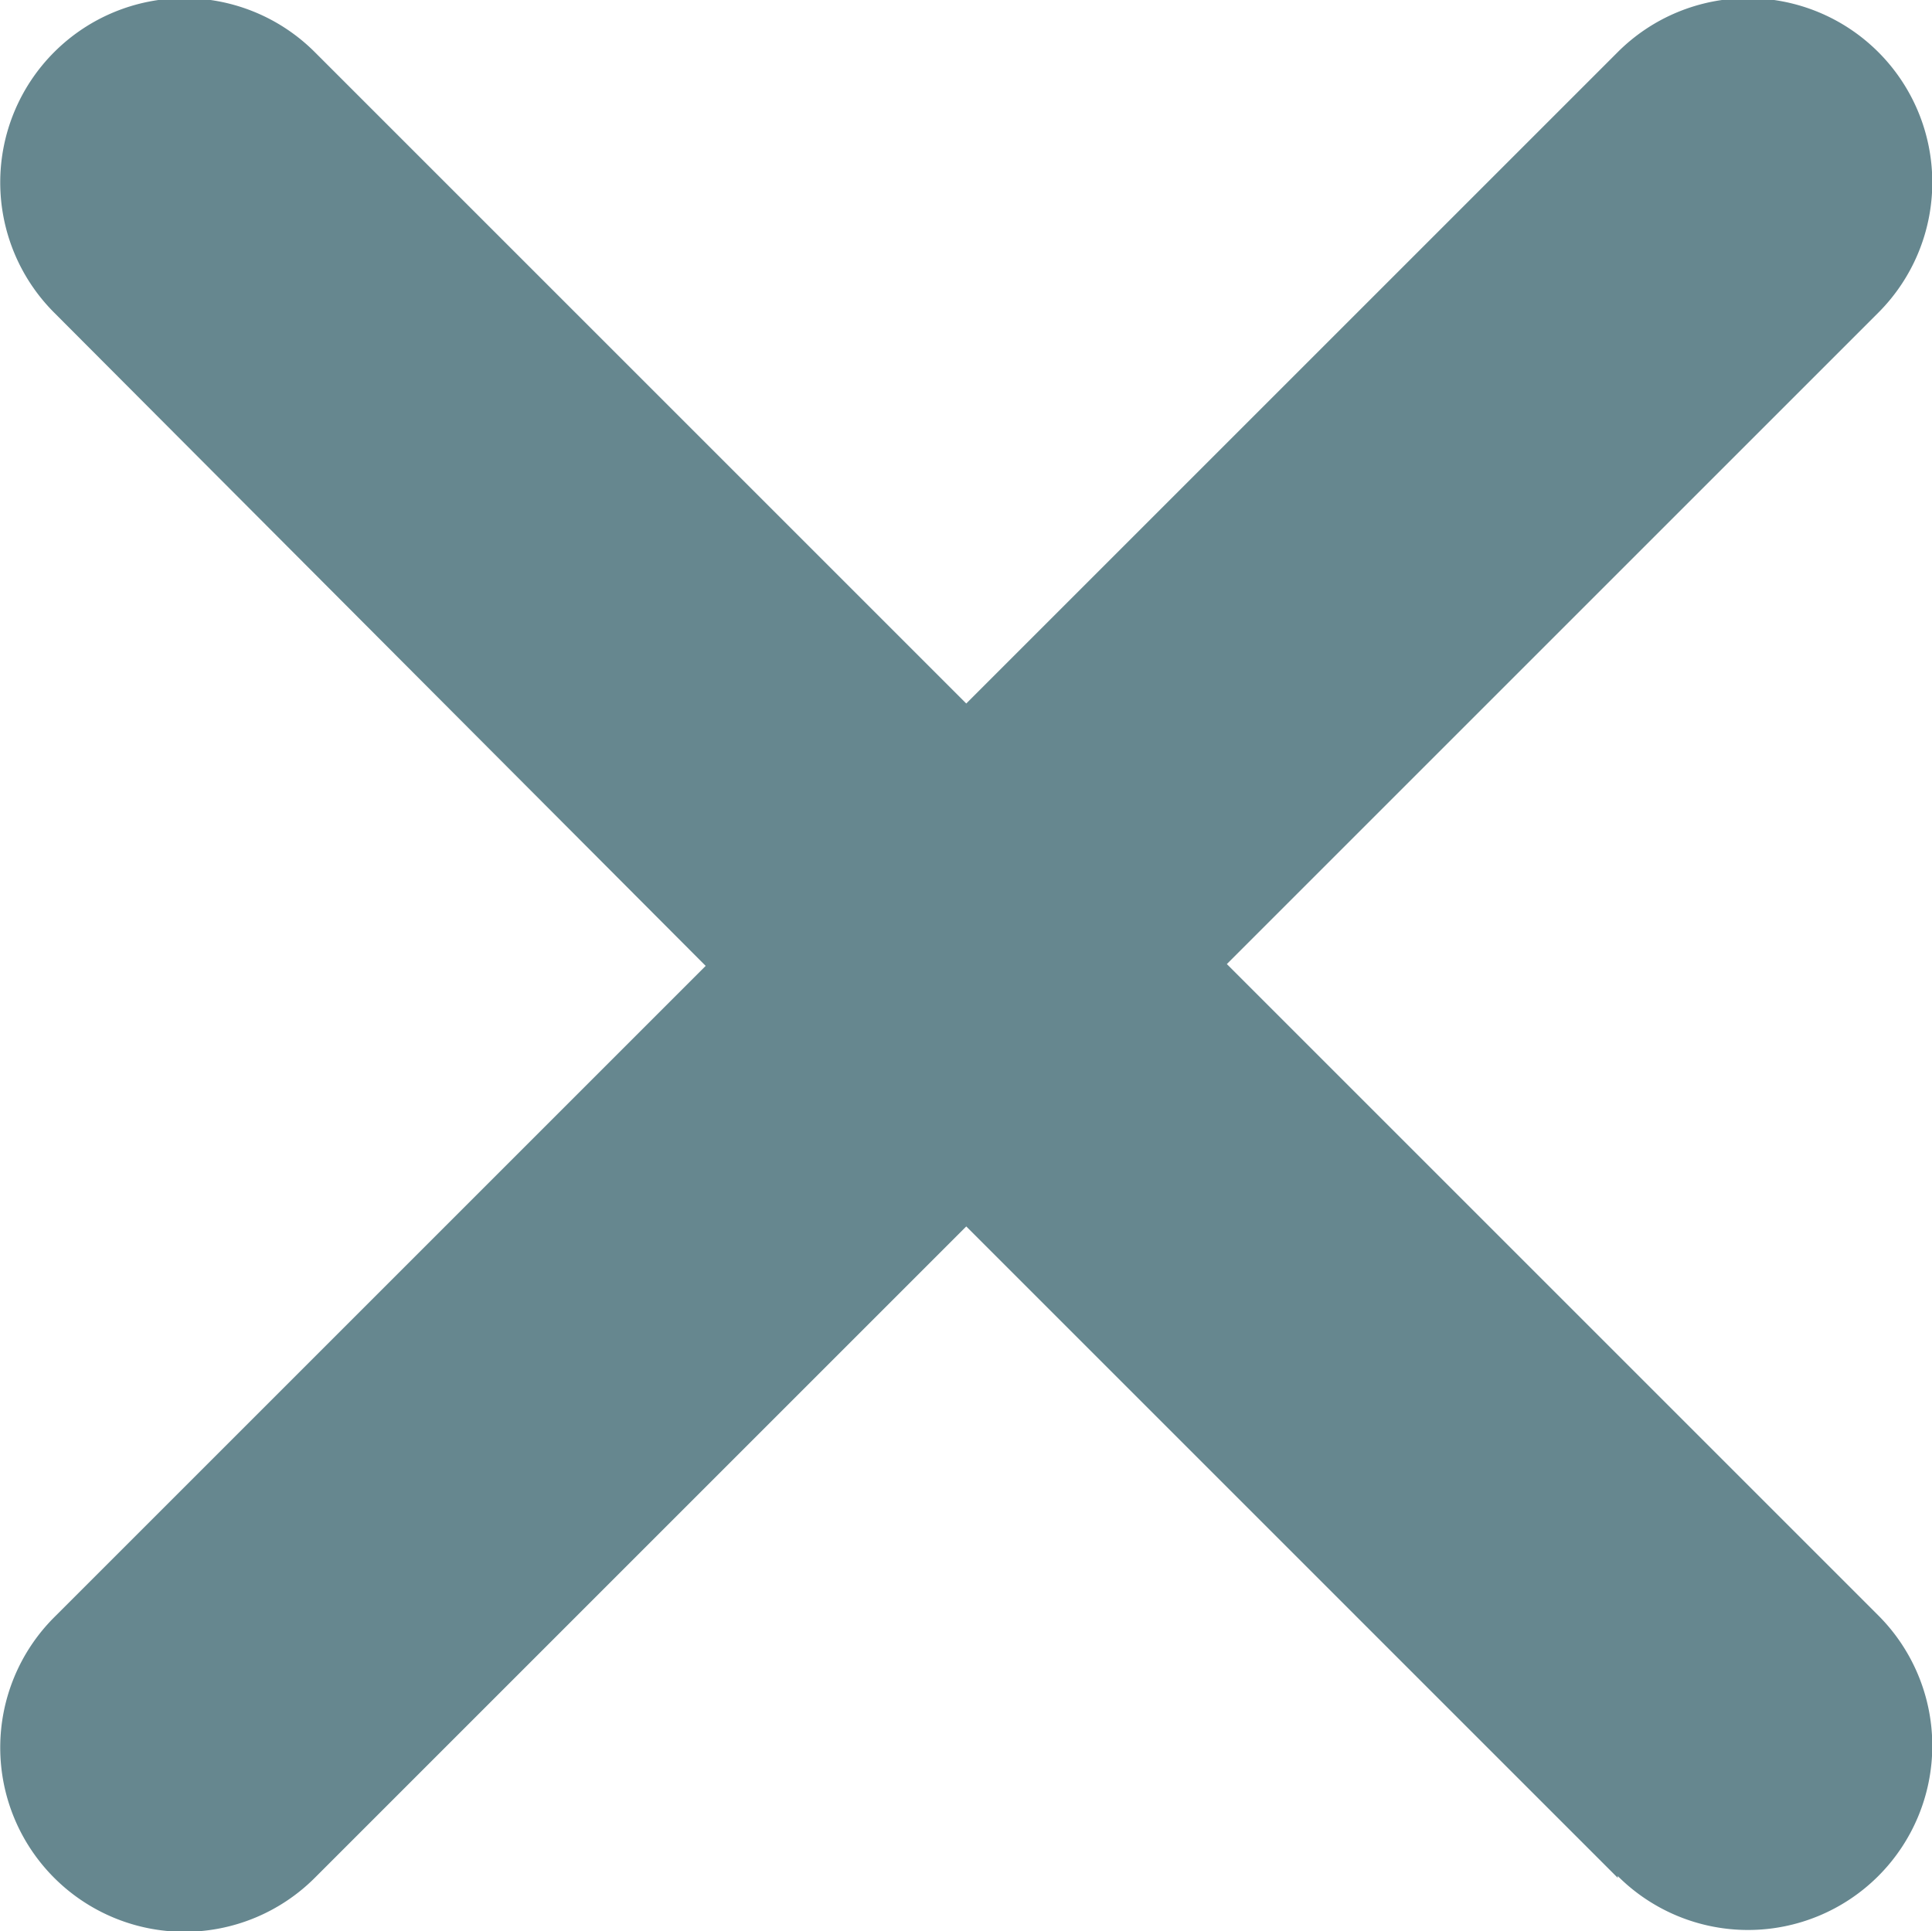
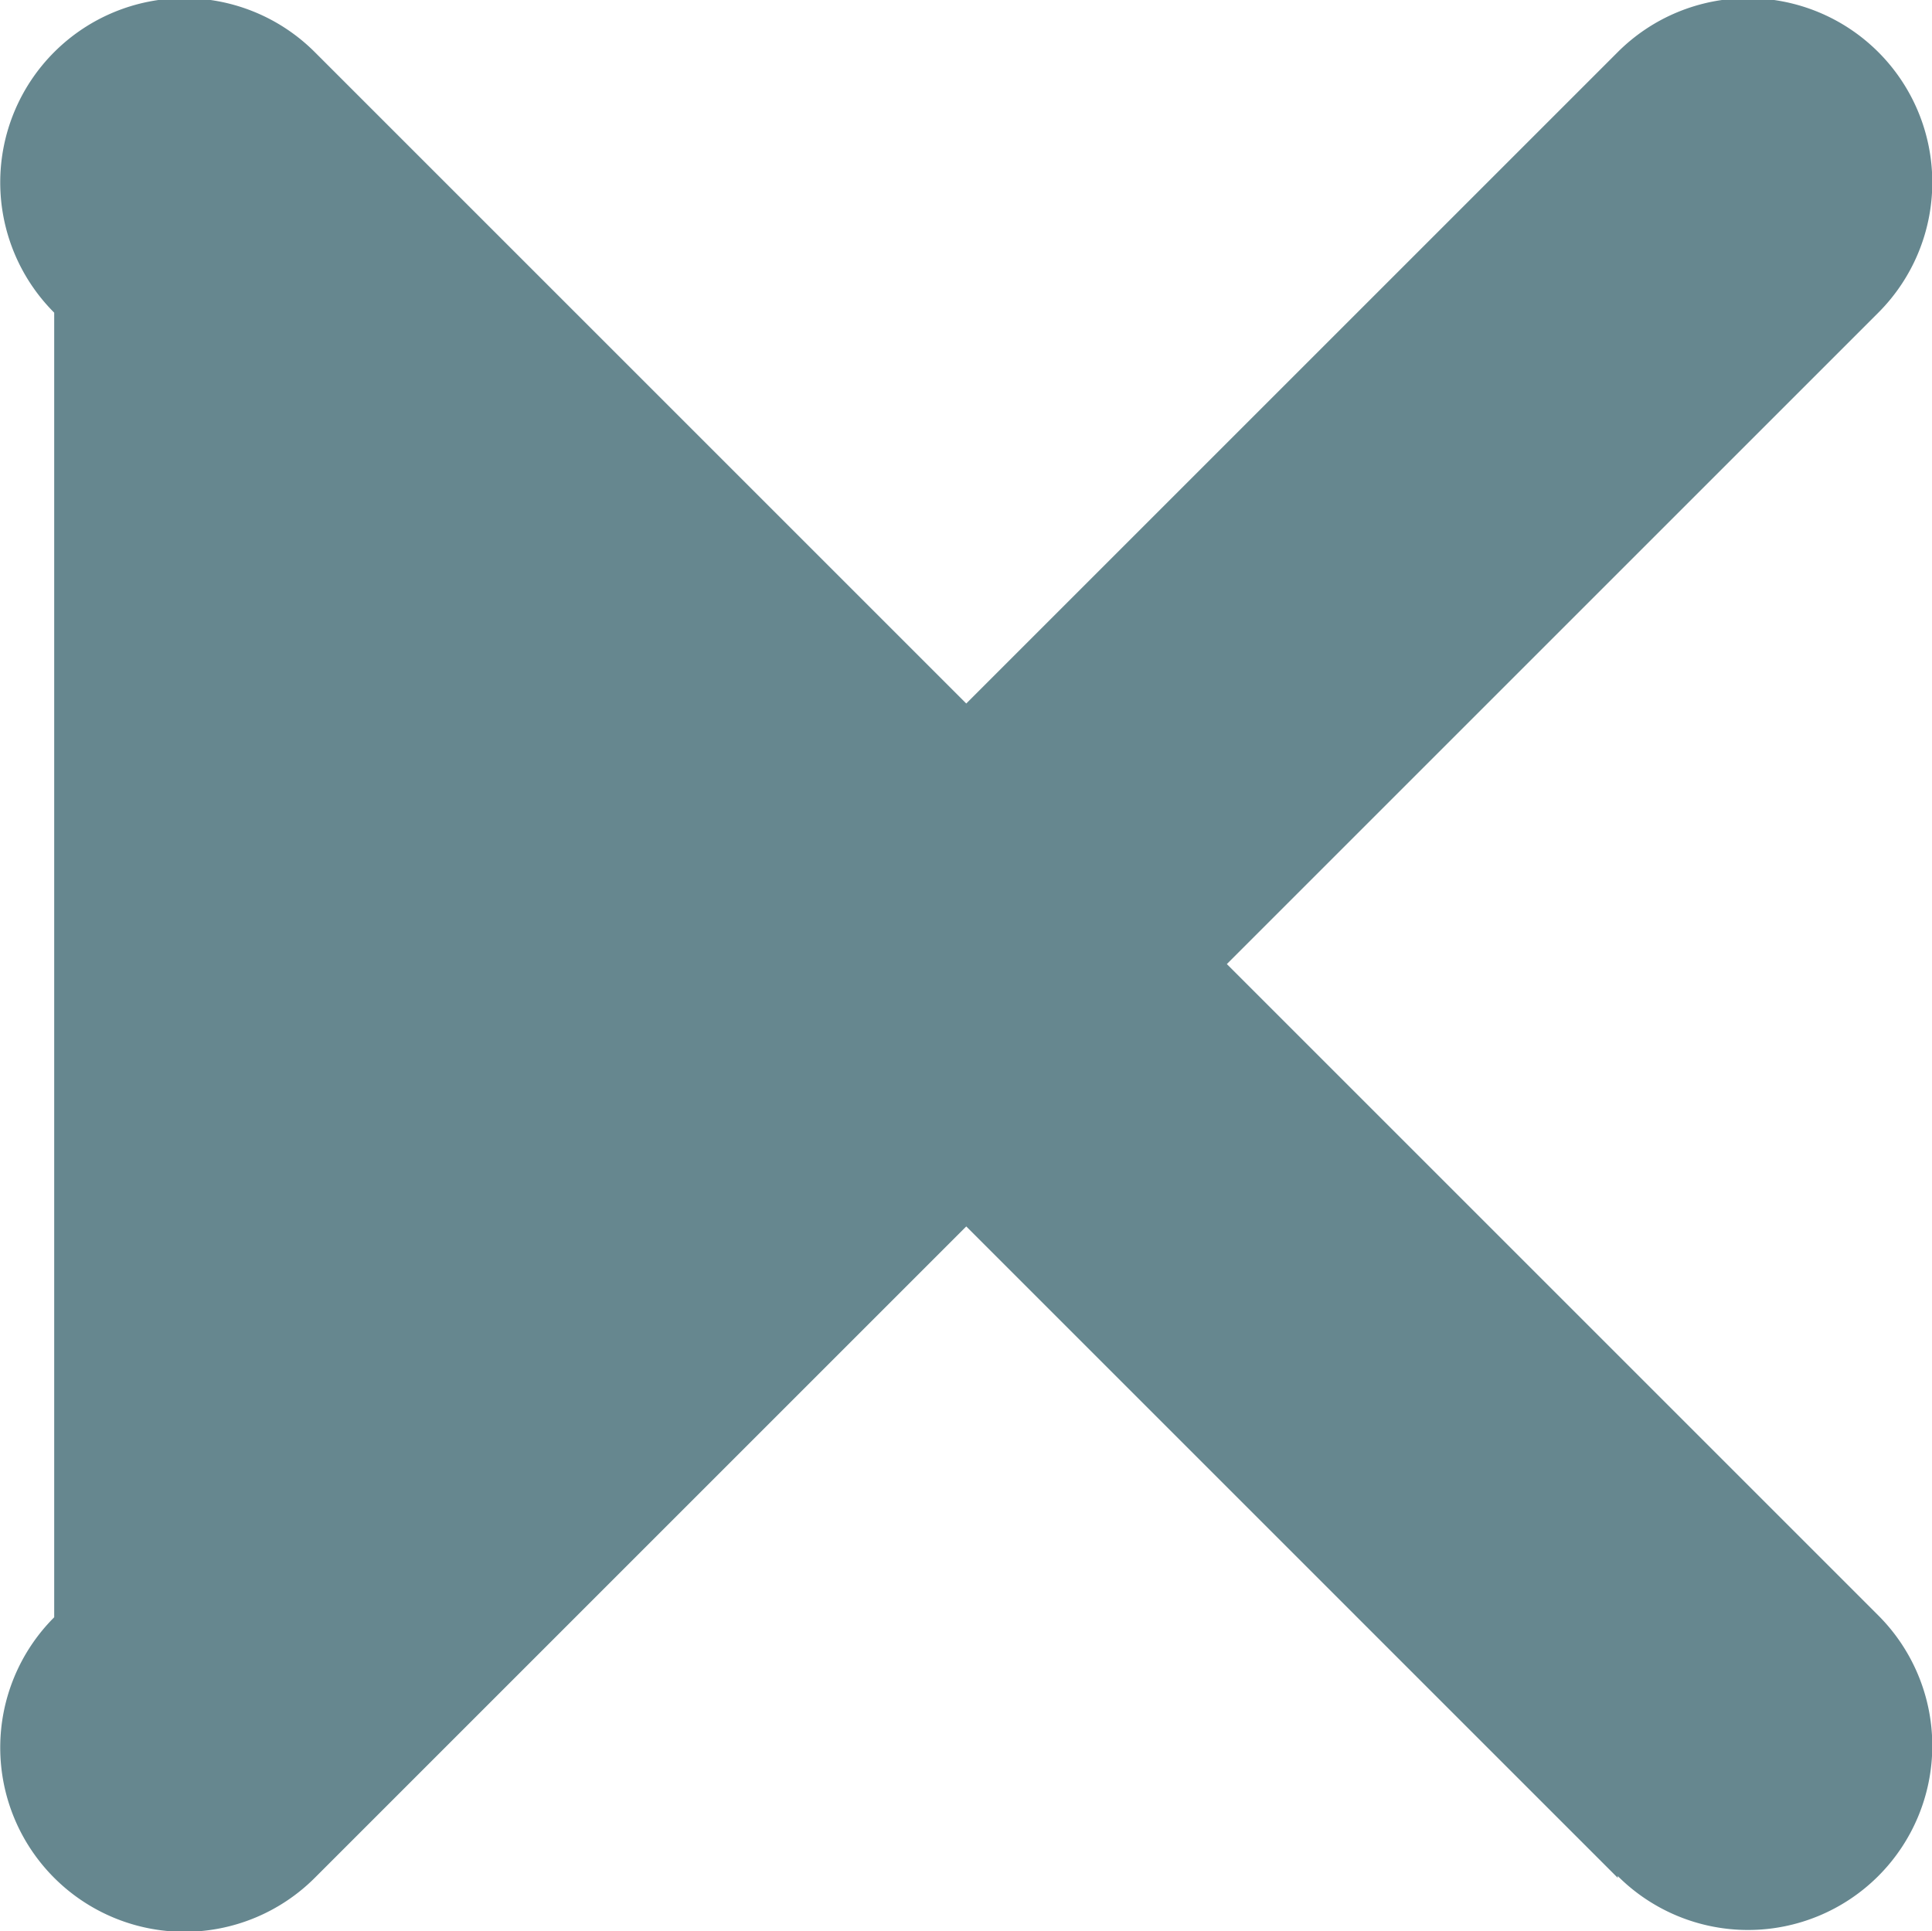
<svg xmlns="http://www.w3.org/2000/svg" width="7.414" height="7.412" viewBox="0 0 7.414 7.412">
  <g id="Group_1003" data-name="Group 1003" transform="translate(-768.016 -3467.62)">
-     <path id="Union_1" data-name="Union 1" d="M6.208,7.207l-2.5-2.5-2.5,2.5a.706.706,0,0,1-1-1l2.5-2.5L.208,1.2a.706.706,0,1,1,1-1l2.5,2.5,2.5-2.5a.706.706,0,0,1,1,1l-2.5,2.5,2.5,2.5a.706.706,0,0,1-1,1Z" transform="translate(768.016 3467.62)" fill="rgba(0,55,69,0.6)" />
+     <path id="Union_1" data-name="Union 1" d="M6.208,7.207l-2.5-2.5-2.5,2.5a.706.706,0,0,1-1-1L.208,1.2a.706.706,0,1,1,1-1l2.5,2.5,2.5-2.5a.706.706,0,0,1,1,1l-2.5,2.5,2.5,2.5a.706.706,0,0,1-1,1Z" transform="translate(768.016 3467.62)" fill="rgba(0,55,69,0.6)" />
  </g>
</svg>